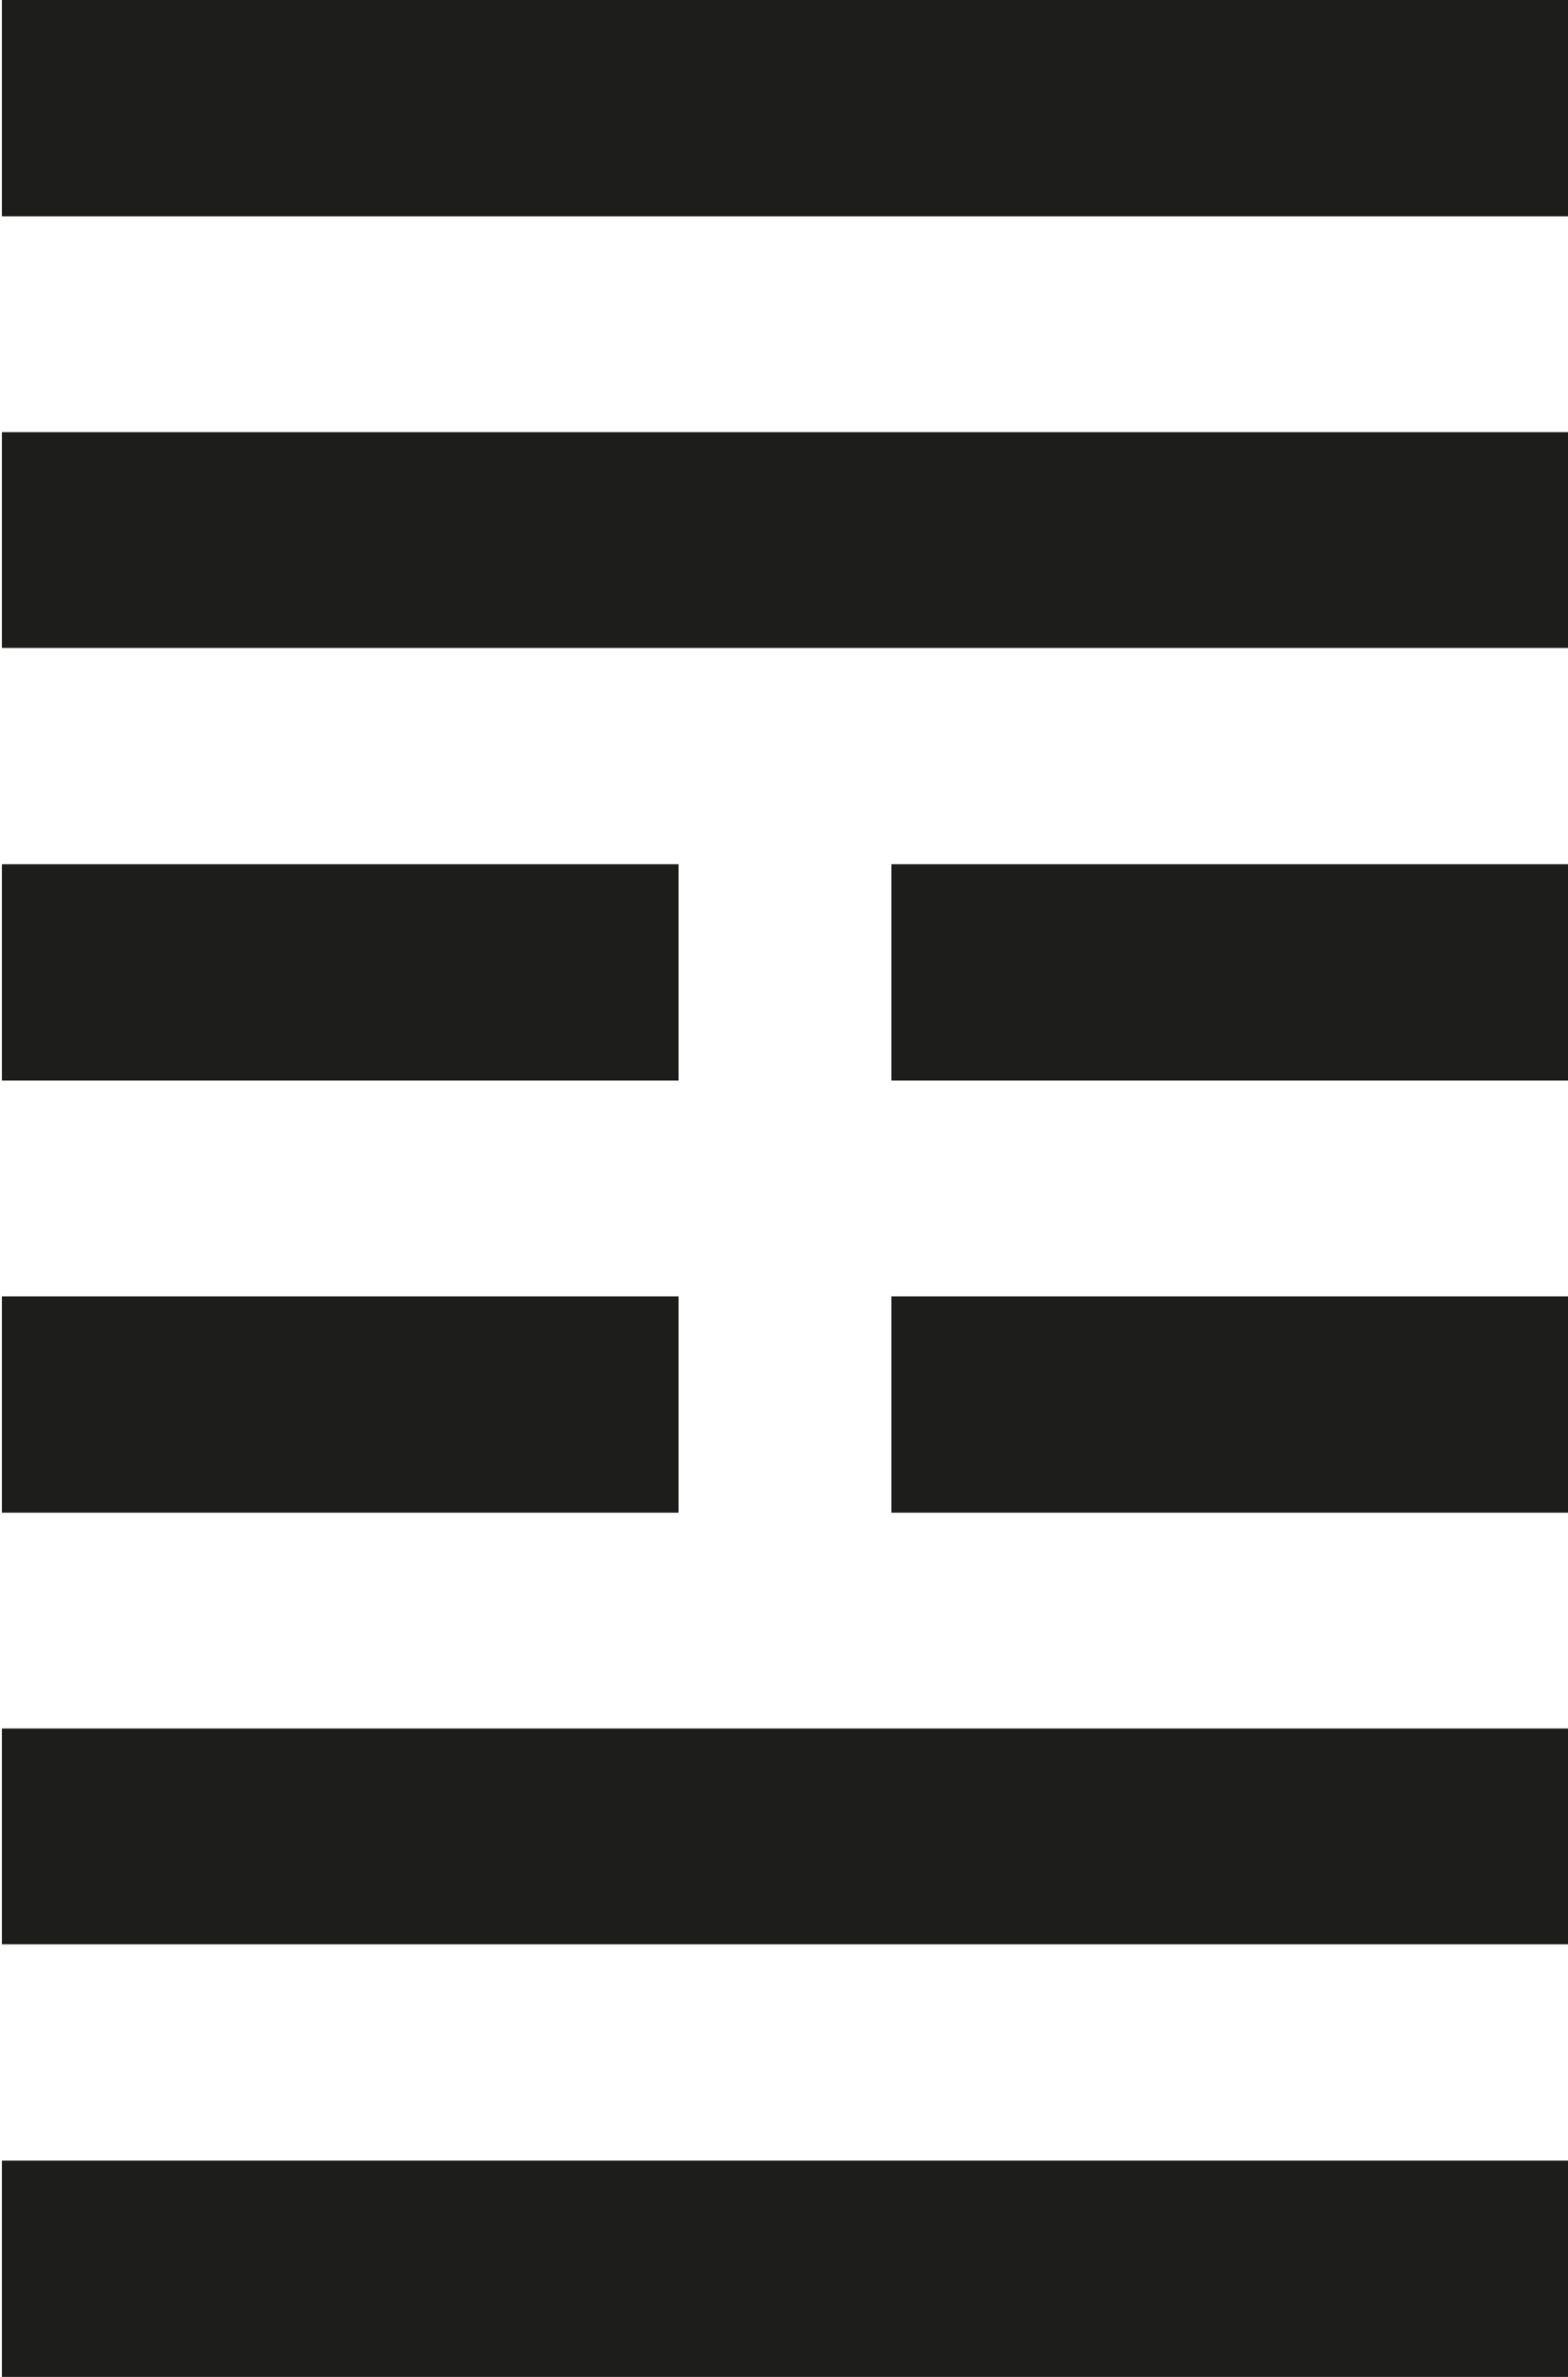
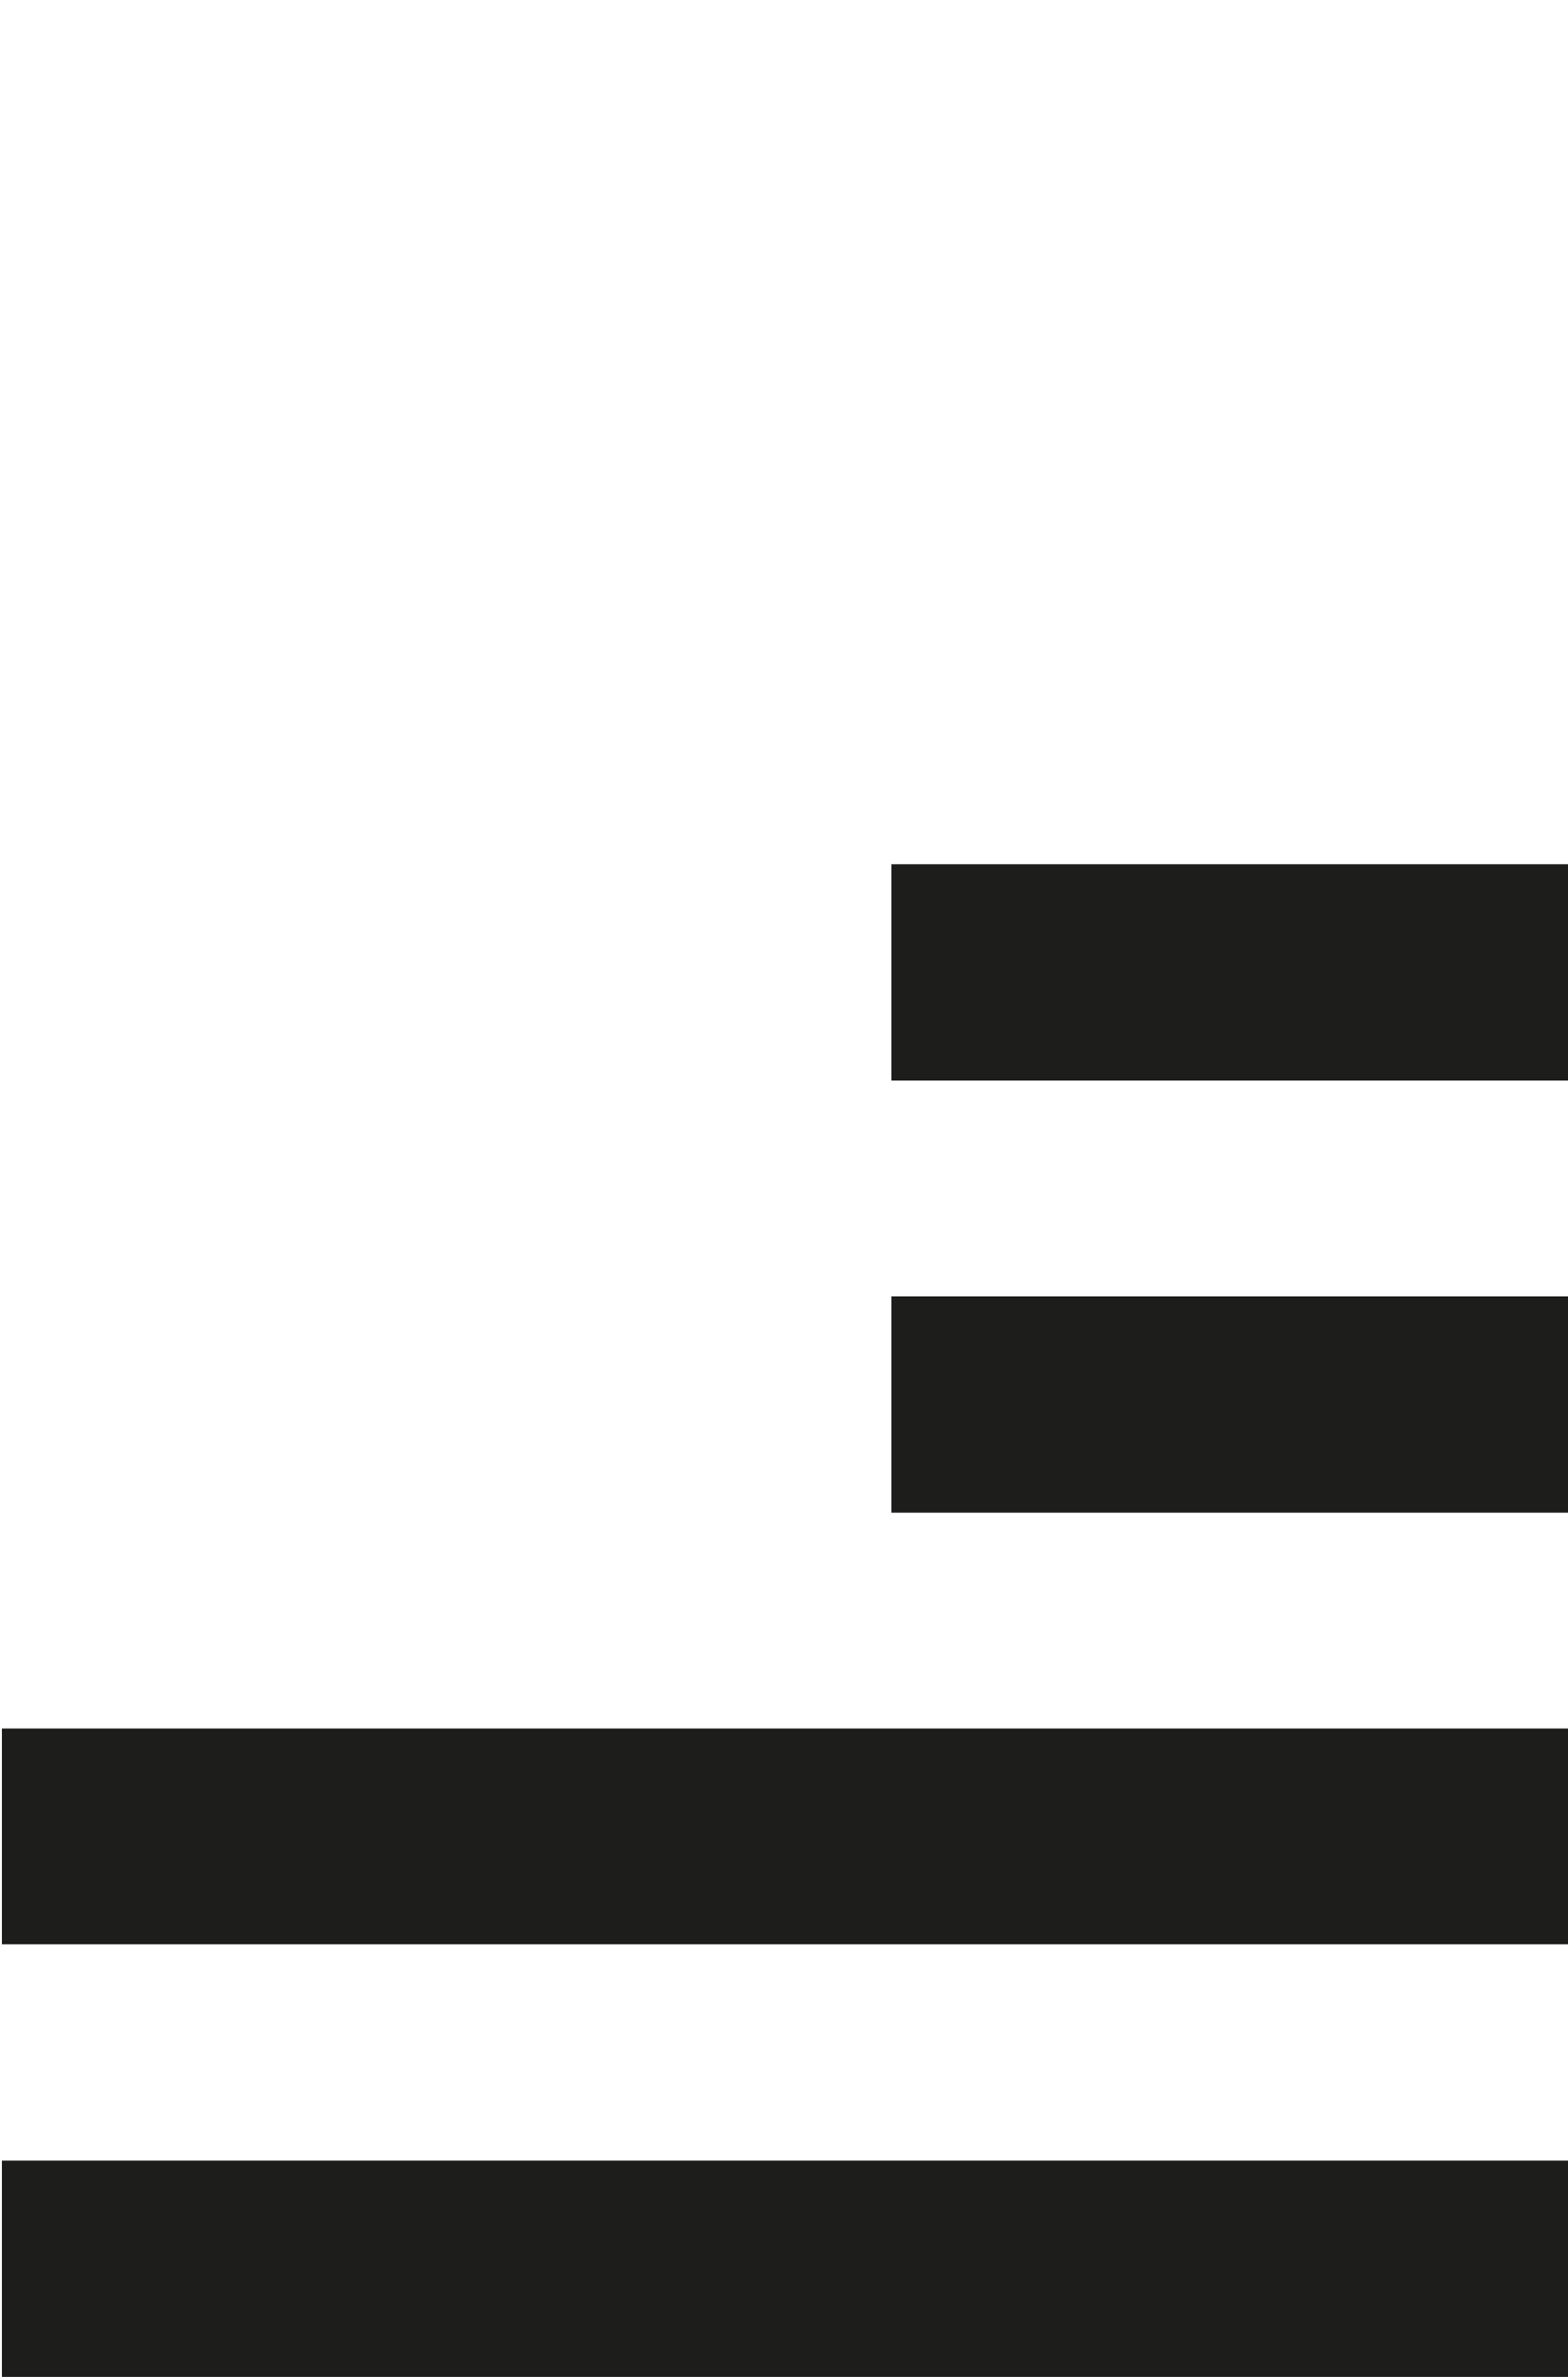
<svg xmlns="http://www.w3.org/2000/svg" id="_Слой_1" data-name="Слой 1" viewBox="0 0 33 50">
  <defs>
    <style> .cls-1 { fill: #1d1d1b; } </style>
  </defs>
-   <rect class="cls-1" x=".04" width="32.96" height="4.55" />
-   <rect class="cls-1" x=".04" y="9.09" width="32.96" height="4.54" />
-   <rect class="cls-1" x=".04" y="18.18" width="14.24" height="4.55" />
  <rect class="cls-1" x="18.76" y="18.18" width="14.24" height="4.55" />
-   <rect class="cls-1" x=".04" y="27.27" width="14.24" height="4.55" />
  <rect class="cls-1" x="18.76" y="27.27" width="14.24" height="4.55" />
  <rect class="cls-1" x=".04" y="36.36" width="32.96" height="4.54" />
  <rect class="cls-1" x=".04" y="45.45" width="32.96" height="4.55" />
</svg>